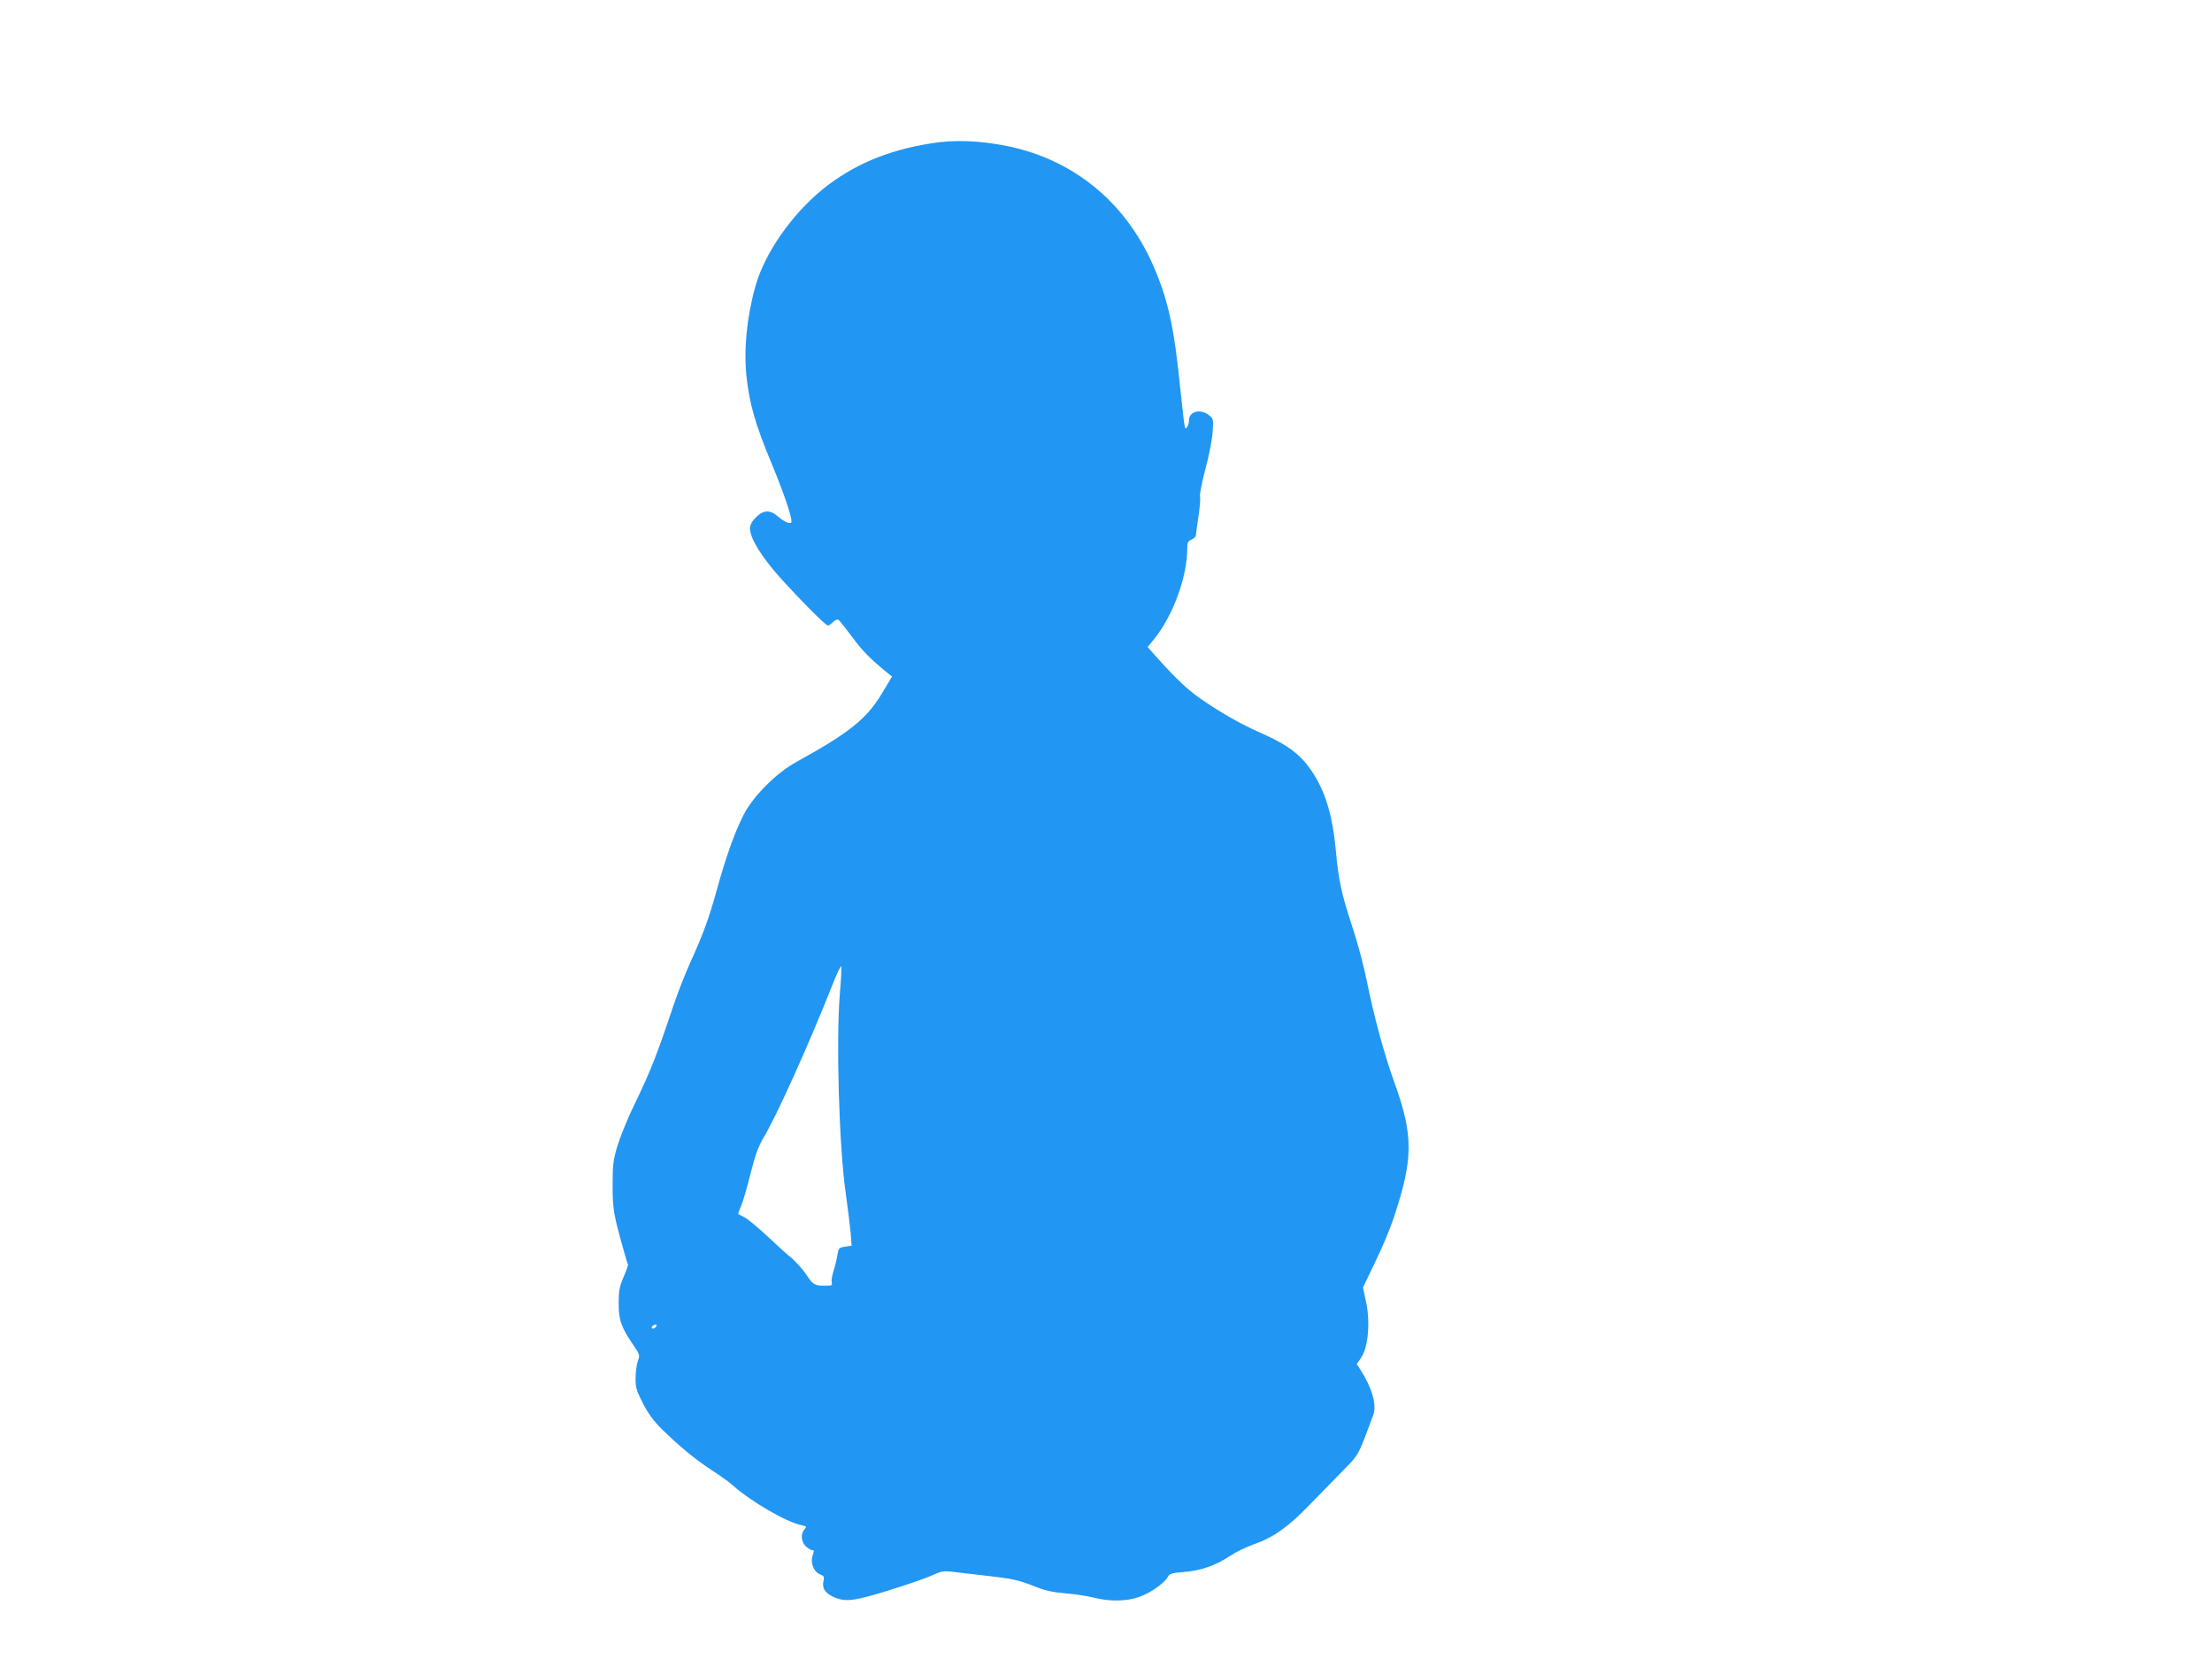
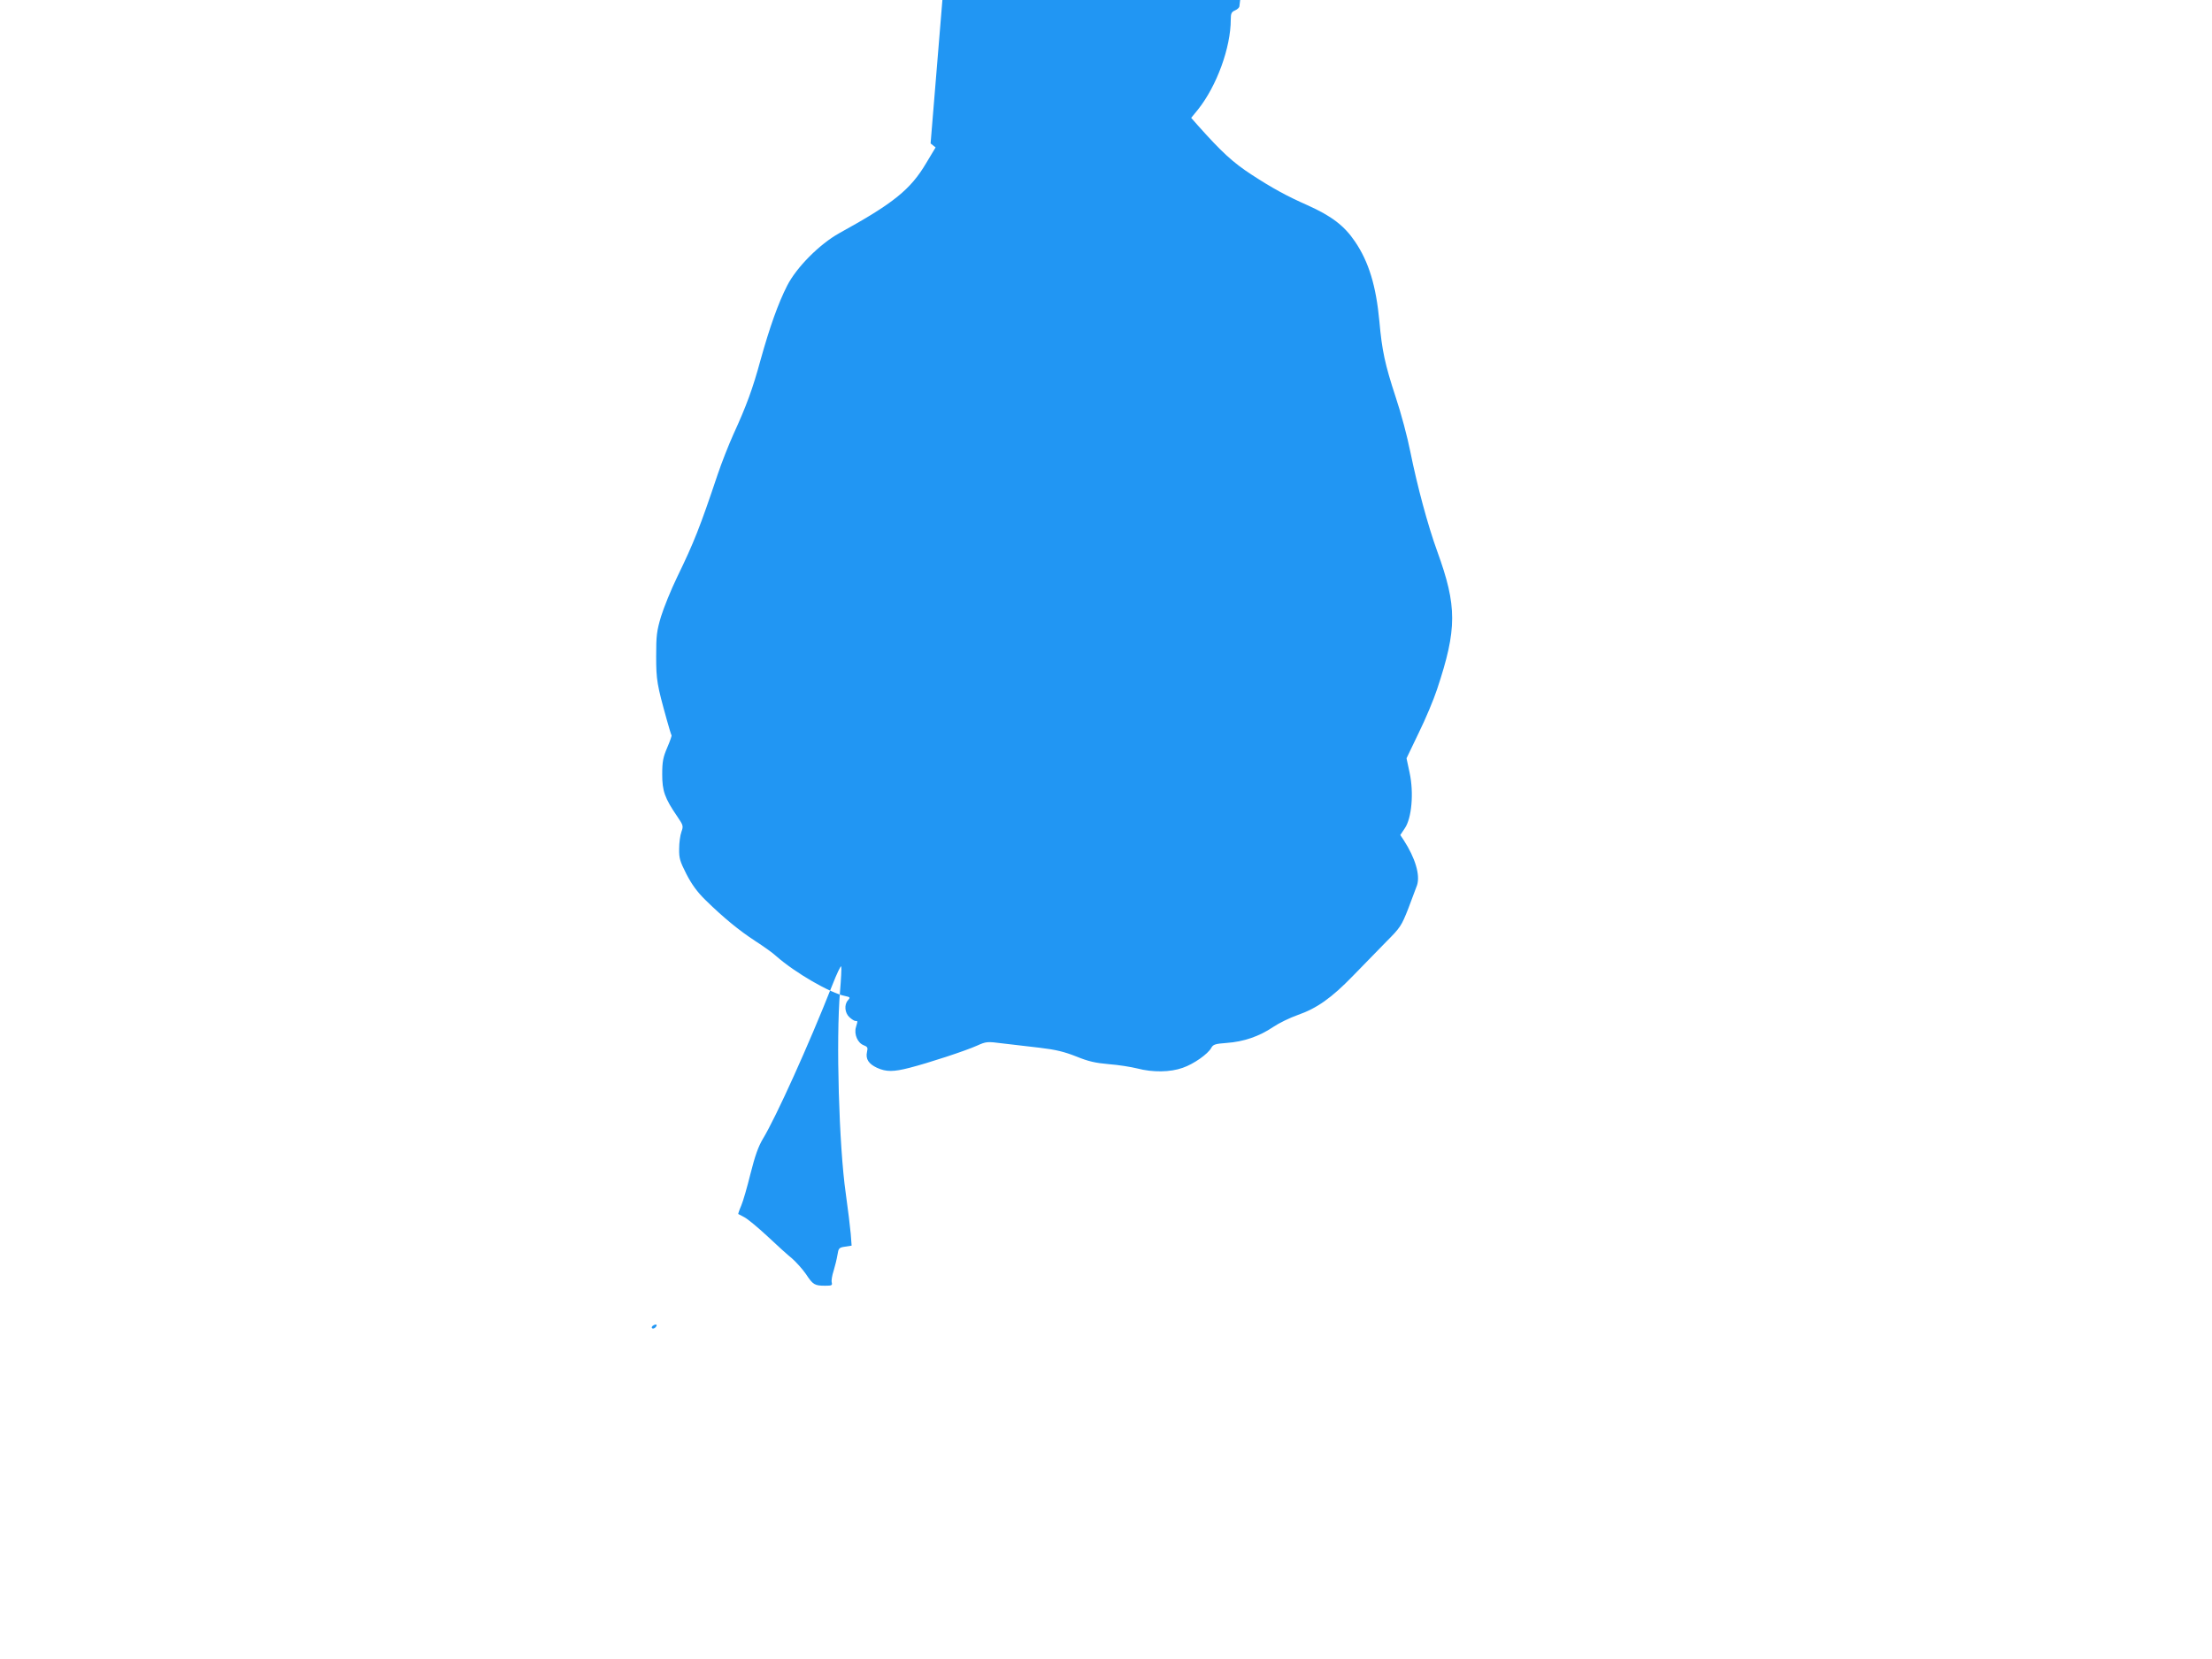
<svg xmlns="http://www.w3.org/2000/svg" version="1.0" width="1280pt" height="960pt" viewBox="0 0 1280 960" preserveAspectRatio="xMidYMid meet">
  <g transform="translate(0,960) scale(0.1,-0.1)" fill="#2196f3" stroke="none">
-     <path d="M5385 8770 c-251 -40 -450 -125 -623 -264 -181 -147 -338 -372 -391 -564 -50 -178 -68 -366 -51 -524 17 -155 52 -277 141 -490 72 -174 119 -310 119 -346 0 -20 -38 -5 -78 29 -45 40 -84 39 -128 -5 -23 -23 -34 -43 -34 -64 0 -56 65 -162 172 -282 116 -129 266 -280 279 -280 5 0 18 9 29 20 12 12 25 18 31 14 6 -3 41 -48 79 -98 60 -82 102 -125 203 -208 l29 -23 -54 -90 c-91 -154 -189 -233 -503 -406 -115 -64 -248 -198 -302 -304 -52 -102 -101 -240 -154 -430 -45 -166 -82 -266 -157 -430 -27 -60 -69 -166 -92 -235 -102 -304 -136 -390 -233 -590 -36 -74 -78 -178 -94 -230 -25 -84 -28 -110 -28 -230 0 -138 5 -164 62 -369 13 -47 25 -86 27 -88 2 -2 -9 -34 -25 -71 -24 -56 -29 -81 -29 -155 0 -96 14 -137 88 -245 34 -50 35 -54 23 -88 -7 -19 -13 -63 -13 -97 -1 -55 4 -72 42 -147 31 -60 63 -104 109 -149 106 -104 197 -178 289 -238 48 -31 103 -70 122 -88 109 -96 312 -214 400 -231 28 -6 29 -8 15 -24 -23 -25 -19 -73 8 -98 13 -12 29 -22 35 -22 14 0 14 2 3 -36 -12 -41 10 -91 44 -104 23 -9 26 -14 20 -39 -9 -41 9 -69 58 -92 53 -24 95 -24 188 0 110 28 326 99 390 128 54 24 58 25 150 13 52 -6 148 -17 214 -25 93 -11 141 -23 210 -50 71 -29 111 -38 190 -45 55 -4 129 -16 165 -25 88 -23 190 -22 262 4 64 22 146 80 165 115 11 20 22 24 90 29 98 7 188 38 268 92 34 23 98 54 141 69 112 39 197 99 321 227 59 61 146 150 193 198 81 81 88 92 127 191 22 58 45 119 51 136 19 59 -11 158 -77 260 l-20 30 26 39 c40 58 53 204 28 321 l-18 84 71 148 c40 81 87 194 106 252 116 349 116 480 1 797 -55 151 -116 379 -156 577 -16 82 -54 225 -85 317 -62 189 -79 269 -94 437 -19 205 -61 344 -141 462 -62 92 -136 148 -274 210 -120 53 -206 100 -324 177 -109 71 -173 130 -314 288 l-36 41 40 49 c108 136 189 358 189 520 0 35 4 44 25 53 14 6 25 17 25 24 0 7 7 56 15 109 8 53 12 105 9 116 -3 11 11 82 31 159 21 76 40 173 42 215 5 73 5 76 -22 97 -49 39 -115 21 -115 -31 0 -12 -4 -29 -10 -37 -8 -13 -10 -13 -14 0 -3 8 -14 107 -26 220 -36 362 -72 523 -162 725 -161 359 -458 601 -836 679 -162 33 -309 39 -447 16z m-524 -4906 c-24 -277 -6 -898 33 -1169 13 -93 26 -200 29 -236 l5 -67 -38 -6 c-35 -5 -38 -9 -44 -48 -4 -24 -14 -65 -22 -91 -9 -27 -14 -57 -11 -68 4 -17 0 -19 -38 -19 -61 0 -71 6 -111 67 -20 29 -57 70 -81 91 -25 20 -89 78 -143 129 -54 50 -113 99 -132 109 -18 9 -34 18 -36 19 -1 1 6 23 17 48 11 25 35 109 54 186 26 103 45 156 71 200 76 125 266 545 402 890 27 69 50 117 52 108 2 -9 -1 -73 -7 -143z m-1069 -1946 c-6 -6 -15 -8 -19 -4 -4 4 -1 11 7 16 19 12 27 3 12 -12z" />
+     <path d="M5385 8770 l29 -23 -54 -90 c-91 -154 -189 -233 -503 -406 -115 -64 -248 -198 -302 -304 -52 -102 -101 -240 -154 -430 -45 -166 -82 -266 -157 -430 -27 -60 -69 -166 -92 -235 -102 -304 -136 -390 -233 -590 -36 -74 -78 -178 -94 -230 -25 -84 -28 -110 -28 -230 0 -138 5 -164 62 -369 13 -47 25 -86 27 -88 2 -2 -9 -34 -25 -71 -24 -56 -29 -81 -29 -155 0 -96 14 -137 88 -245 34 -50 35 -54 23 -88 -7 -19 -13 -63 -13 -97 -1 -55 4 -72 42 -147 31 -60 63 -104 109 -149 106 -104 197 -178 289 -238 48 -31 103 -70 122 -88 109 -96 312 -214 400 -231 28 -6 29 -8 15 -24 -23 -25 -19 -73 8 -98 13 -12 29 -22 35 -22 14 0 14 2 3 -36 -12 -41 10 -91 44 -104 23 -9 26 -14 20 -39 -9 -41 9 -69 58 -92 53 -24 95 -24 188 0 110 28 326 99 390 128 54 24 58 25 150 13 52 -6 148 -17 214 -25 93 -11 141 -23 210 -50 71 -29 111 -38 190 -45 55 -4 129 -16 165 -25 88 -23 190 -22 262 4 64 22 146 80 165 115 11 20 22 24 90 29 98 7 188 38 268 92 34 23 98 54 141 69 112 39 197 99 321 227 59 61 146 150 193 198 81 81 88 92 127 191 22 58 45 119 51 136 19 59 -11 158 -77 260 l-20 30 26 39 c40 58 53 204 28 321 l-18 84 71 148 c40 81 87 194 106 252 116 349 116 480 1 797 -55 151 -116 379 -156 577 -16 82 -54 225 -85 317 -62 189 -79 269 -94 437 -19 205 -61 344 -141 462 -62 92 -136 148 -274 210 -120 53 -206 100 -324 177 -109 71 -173 130 -314 288 l-36 41 40 49 c108 136 189 358 189 520 0 35 4 44 25 53 14 6 25 17 25 24 0 7 7 56 15 109 8 53 12 105 9 116 -3 11 11 82 31 159 21 76 40 173 42 215 5 73 5 76 -22 97 -49 39 -115 21 -115 -31 0 -12 -4 -29 -10 -37 -8 -13 -10 -13 -14 0 -3 8 -14 107 -26 220 -36 362 -72 523 -162 725 -161 359 -458 601 -836 679 -162 33 -309 39 -447 16z m-524 -4906 c-24 -277 -6 -898 33 -1169 13 -93 26 -200 29 -236 l5 -67 -38 -6 c-35 -5 -38 -9 -44 -48 -4 -24 -14 -65 -22 -91 -9 -27 -14 -57 -11 -68 4 -17 0 -19 -38 -19 -61 0 -71 6 -111 67 -20 29 -57 70 -81 91 -25 20 -89 78 -143 129 -54 50 -113 99 -132 109 -18 9 -34 18 -36 19 -1 1 6 23 17 48 11 25 35 109 54 186 26 103 45 156 71 200 76 125 266 545 402 890 27 69 50 117 52 108 2 -9 -1 -73 -7 -143z m-1069 -1946 c-6 -6 -15 -8 -19 -4 -4 4 -1 11 7 16 19 12 27 3 12 -12z" />
  </g>
</svg>